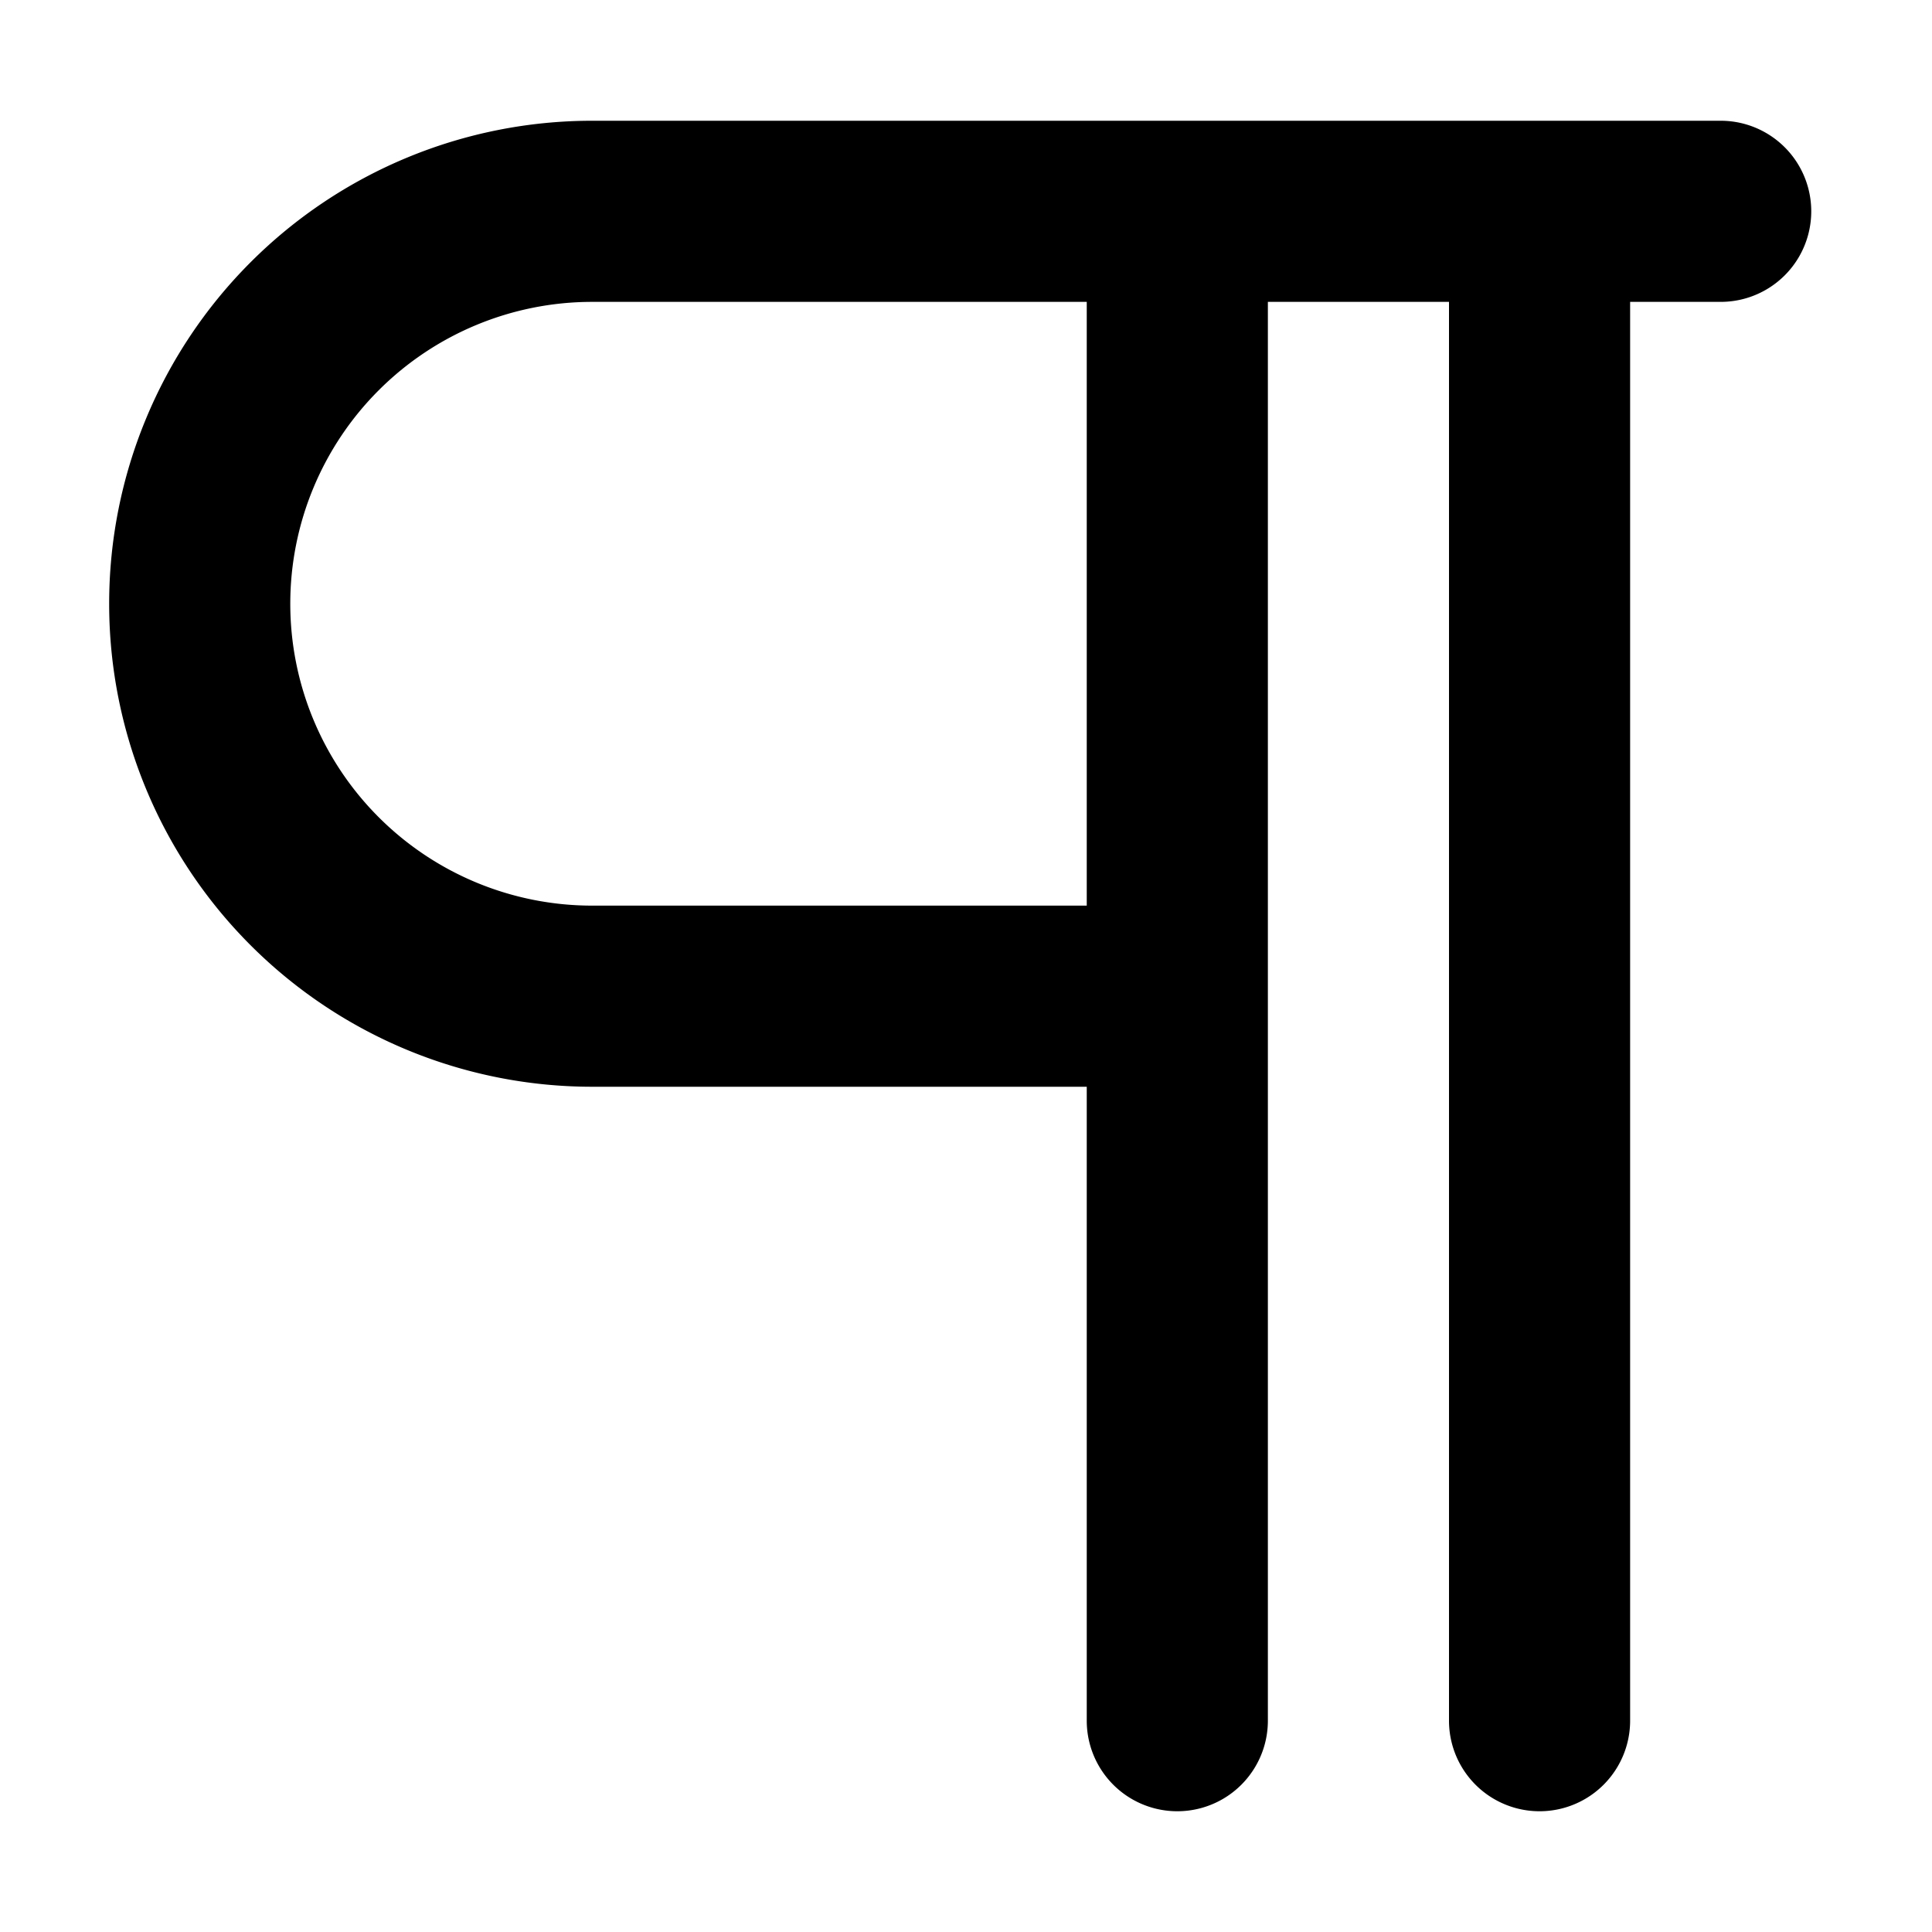
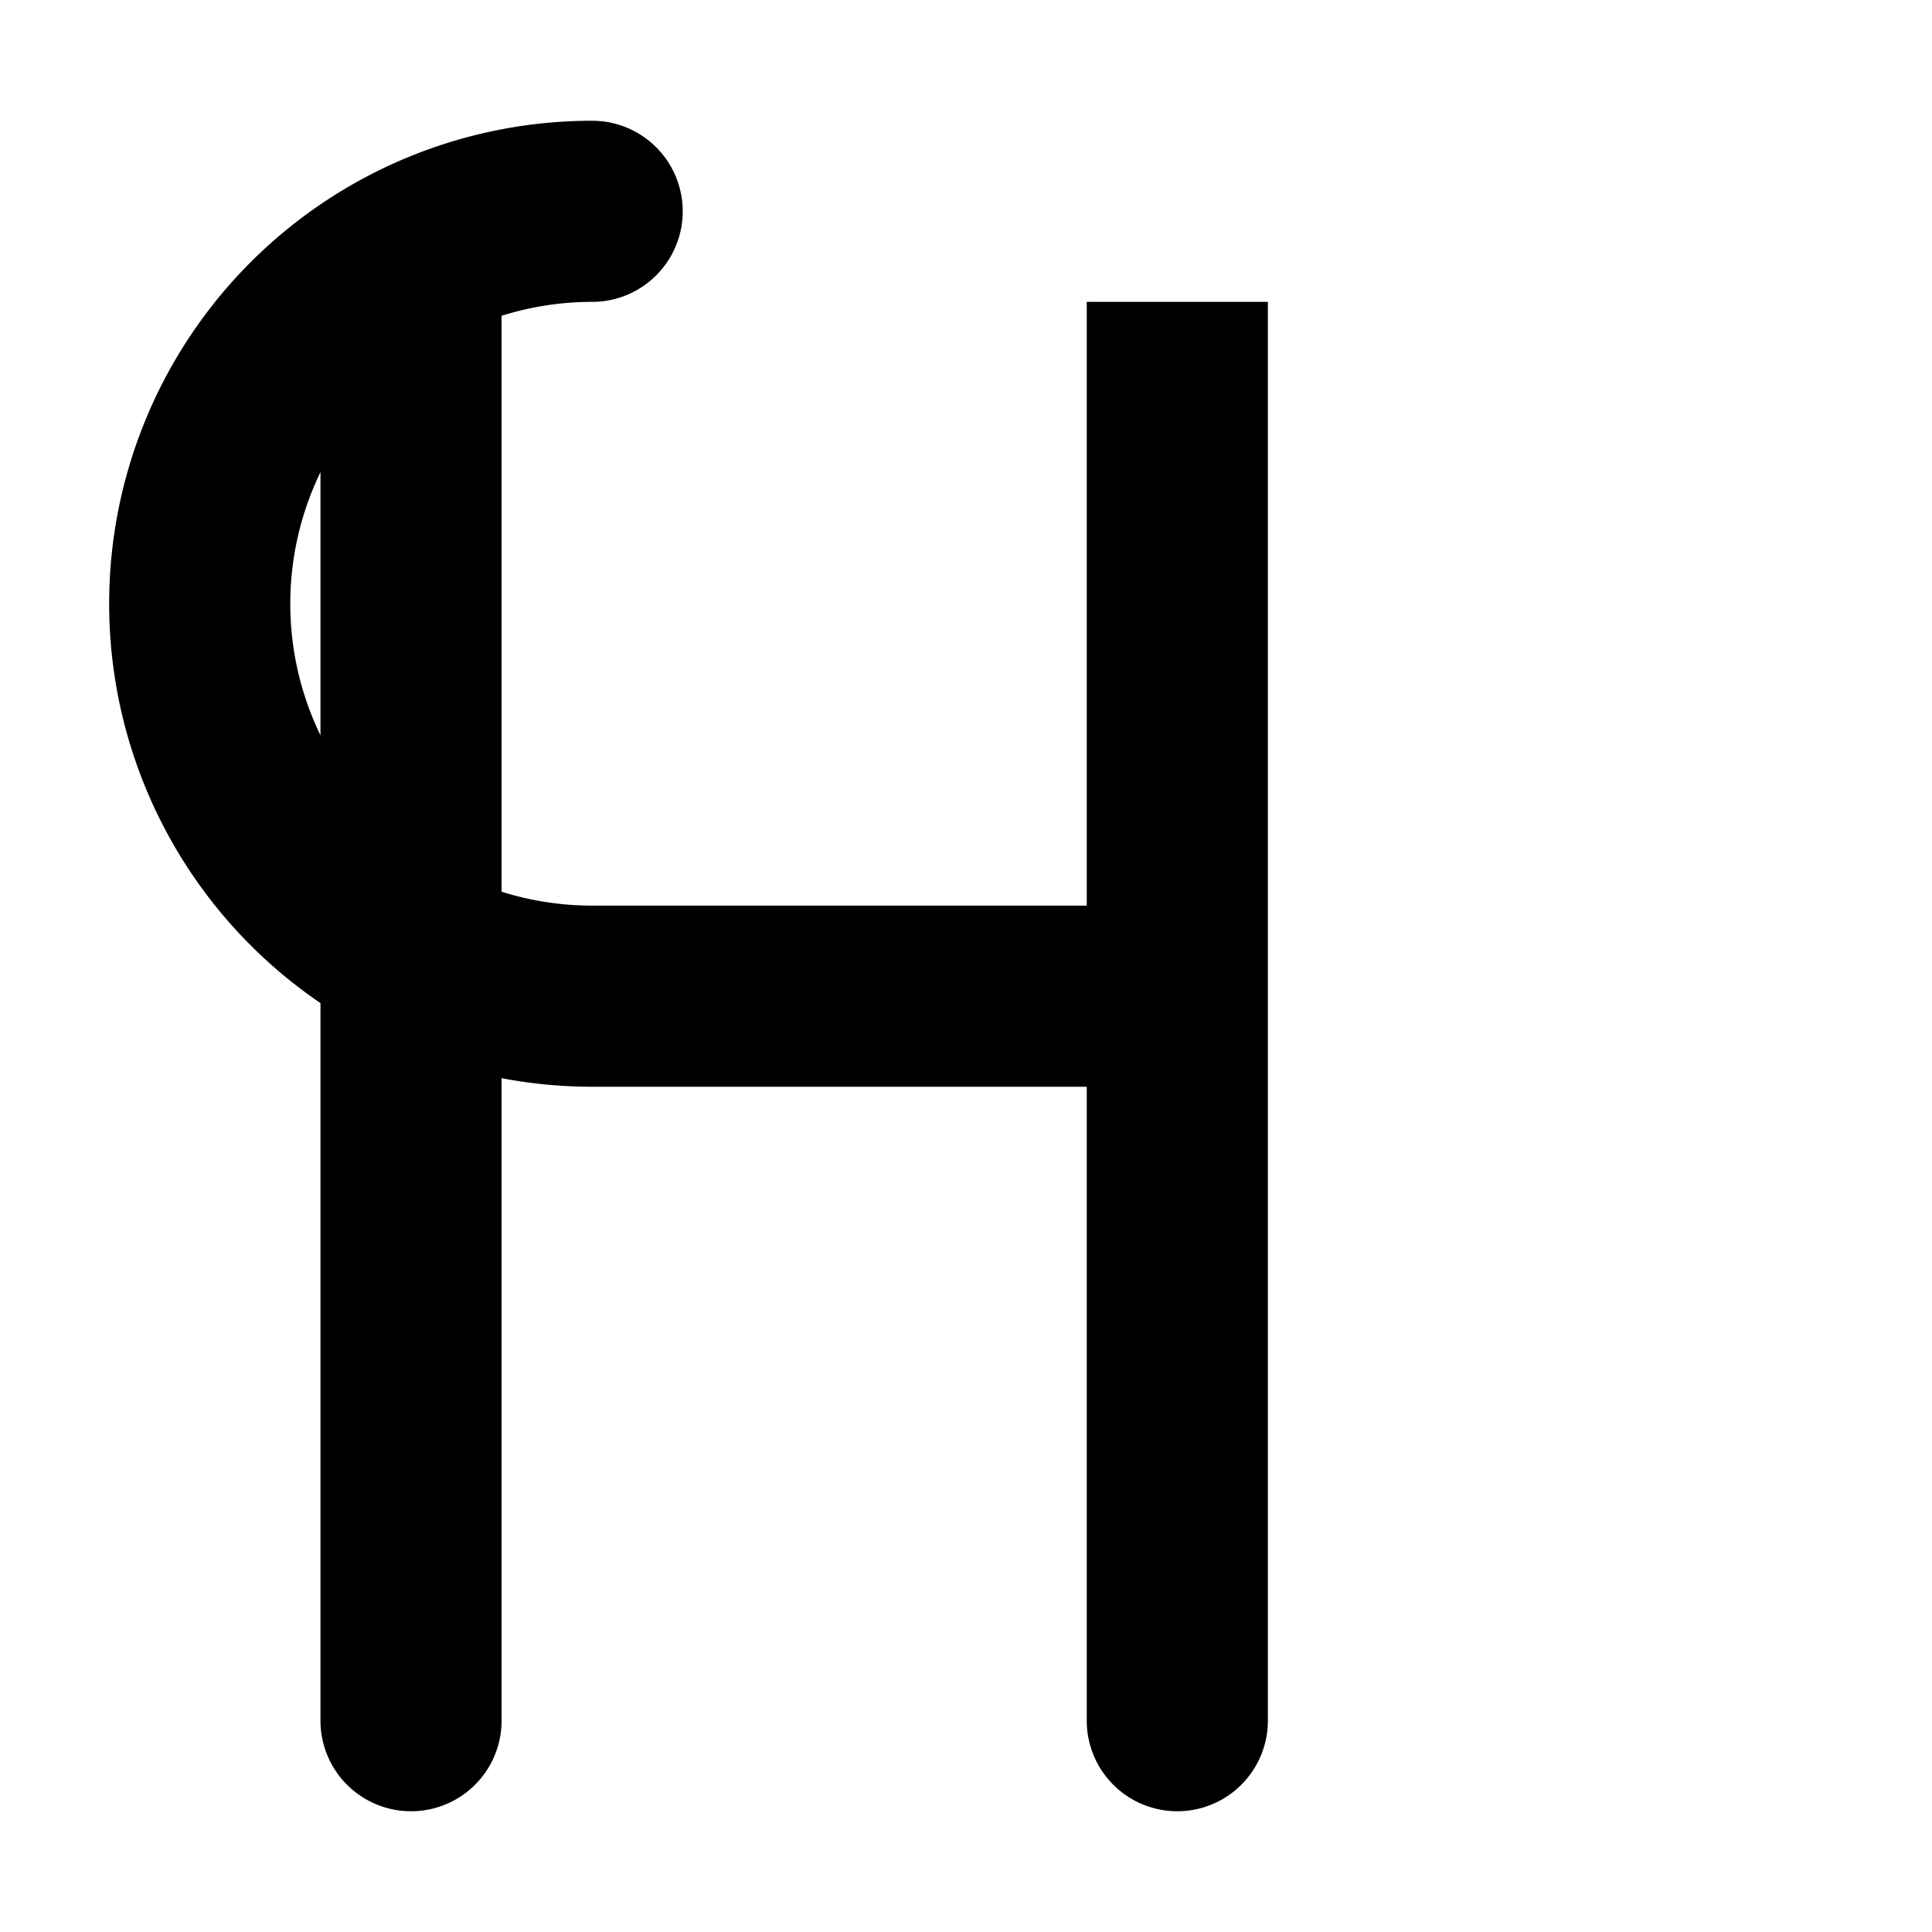
<svg xmlns="http://www.w3.org/2000/svg" fill="currentColor" class="vi" viewBox="0 0 16 16">
-   <path d="M4.904 2.5a2.5 2.5 0 1 0 0 5H9v-5zm5.596 0v11.75a.75.75 0 0 1-1.5 0V9H4.904a4 4 0 0 1 0-8h9.346a.75.75 0 0 1 0 1.5h-.75v11.75a.75.75 0 0 1-1.5 0V2.5z" />
+   <path d="M4.904 2.5a2.5 2.5 0 1 0 0 5H9v-5zm5.596 0v11.75a.75.75 0 0 1-1.5 0V9H4.904a4 4 0 0 1 0-8a.75.75 0 0 1 0 1.5h-.75v11.75a.75.75 0 0 1-1.5 0V2.5z" />
</svg>